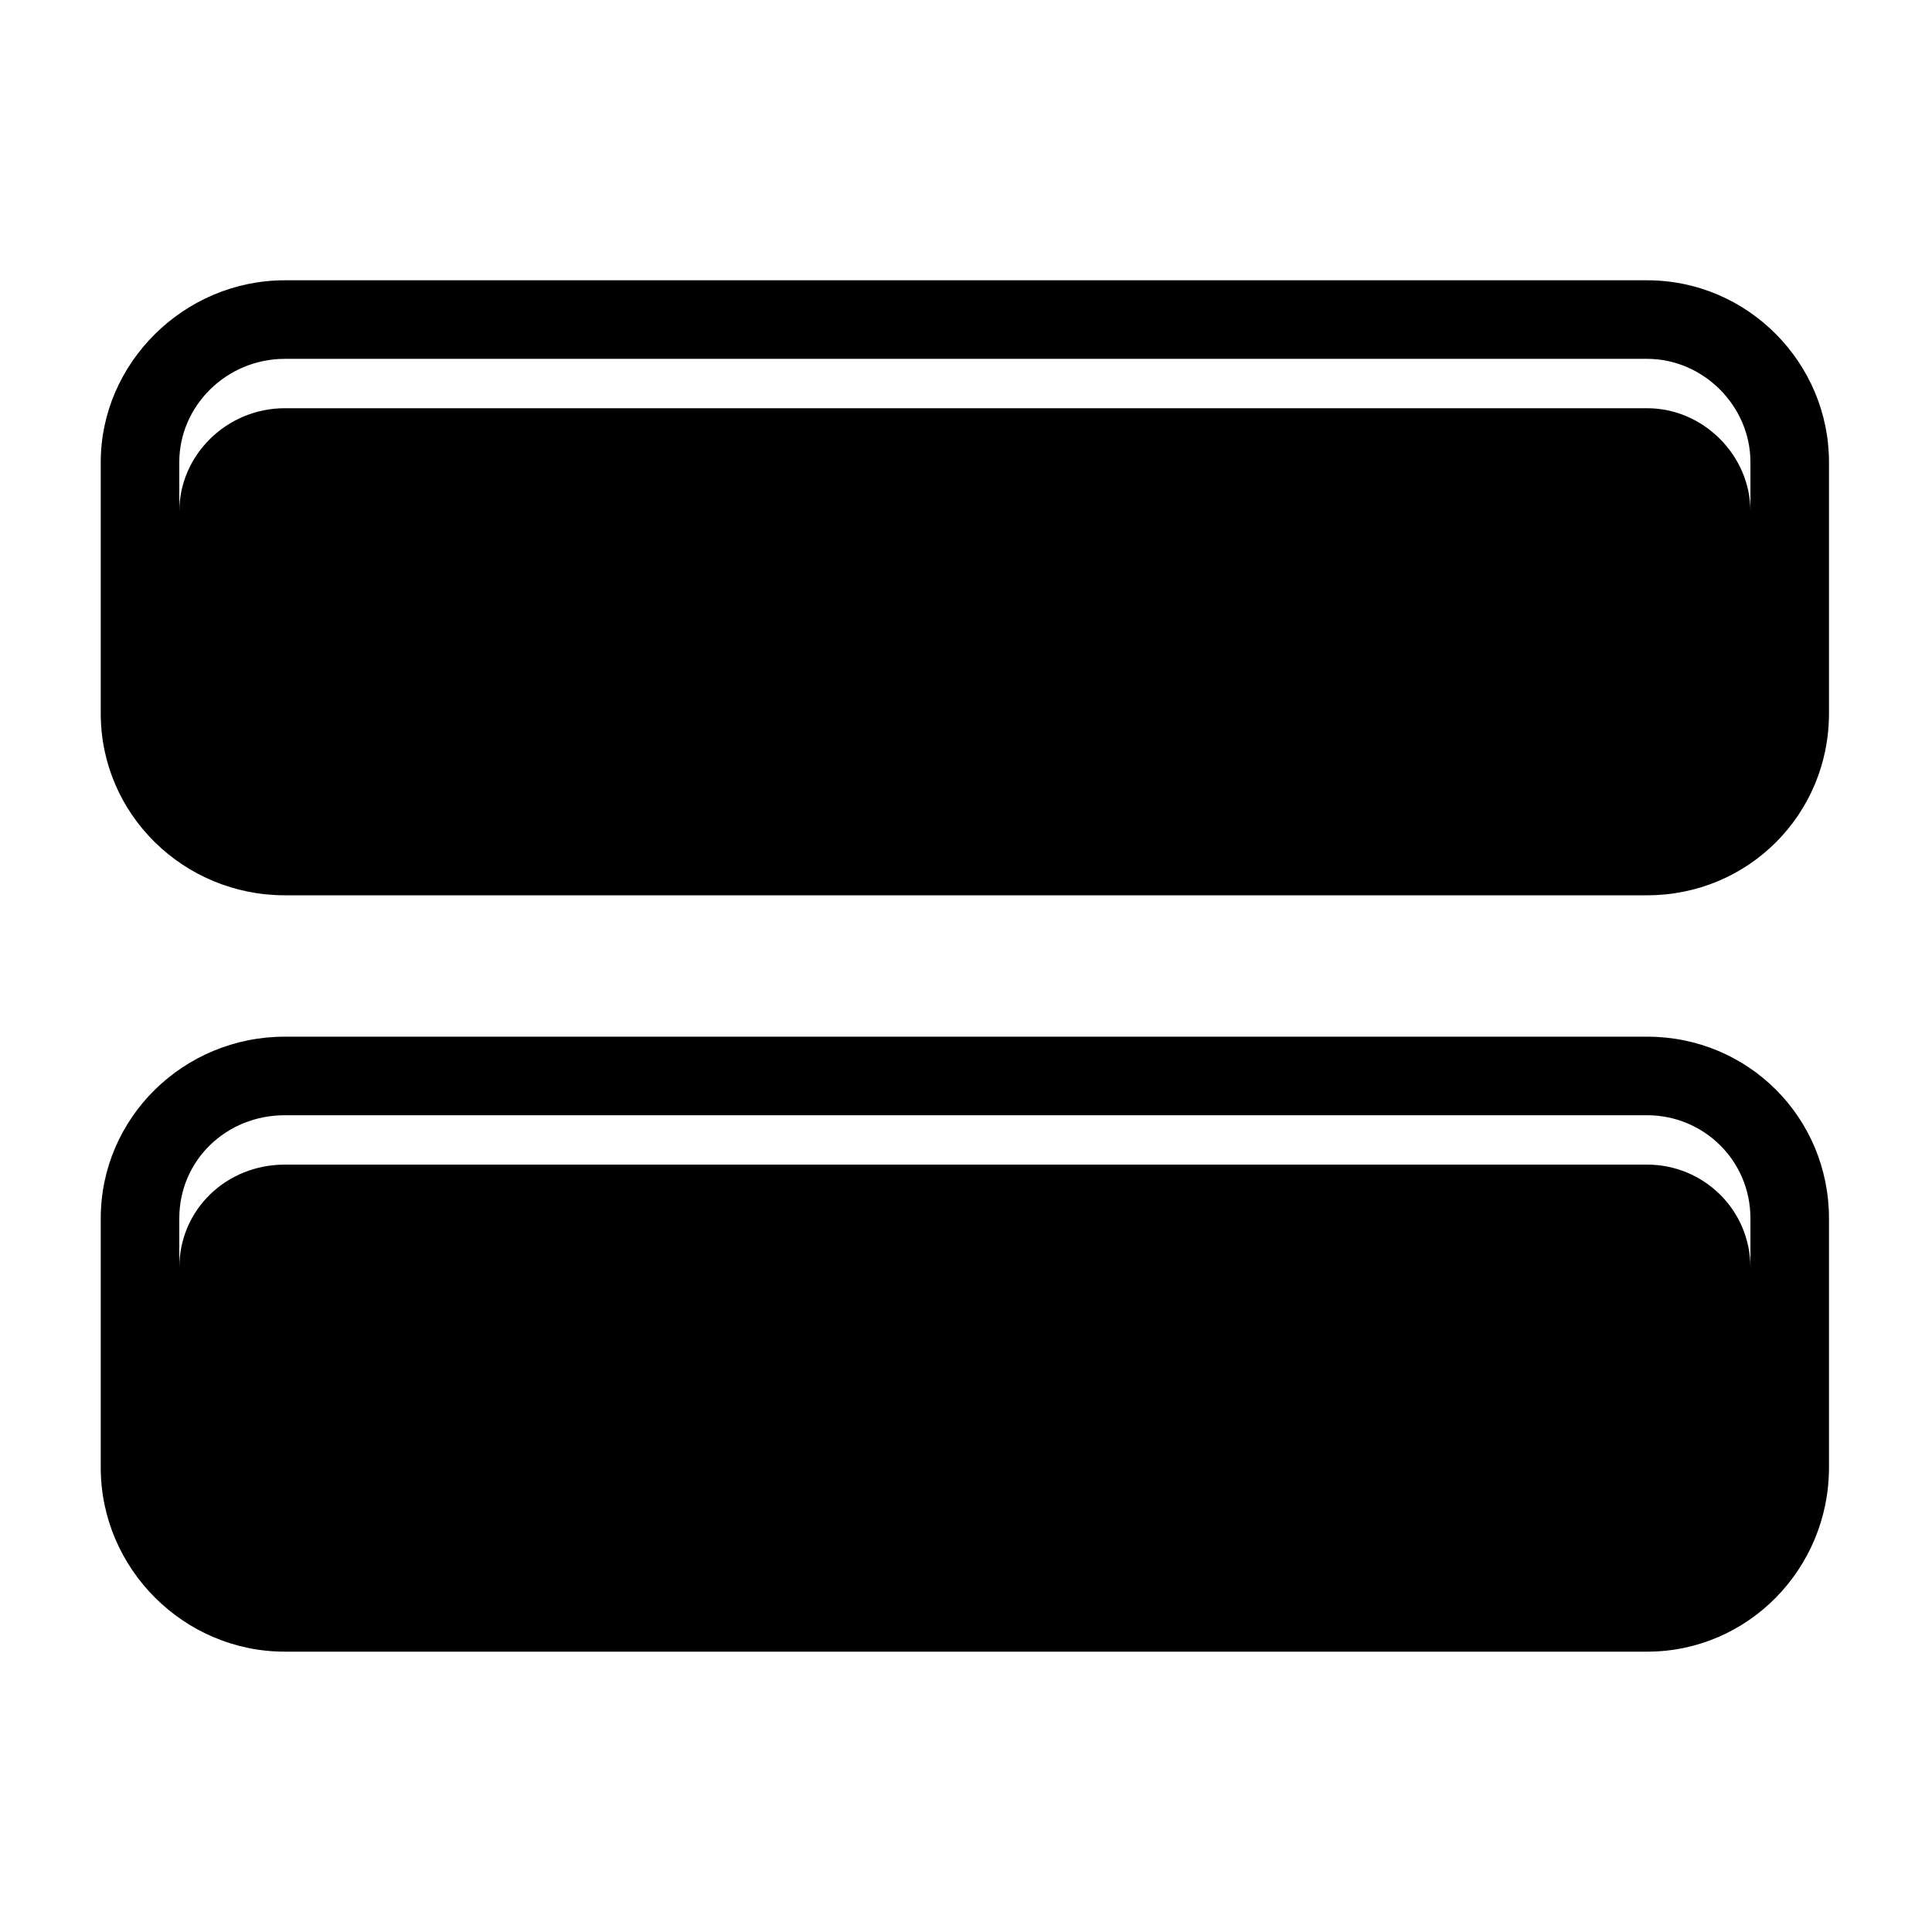
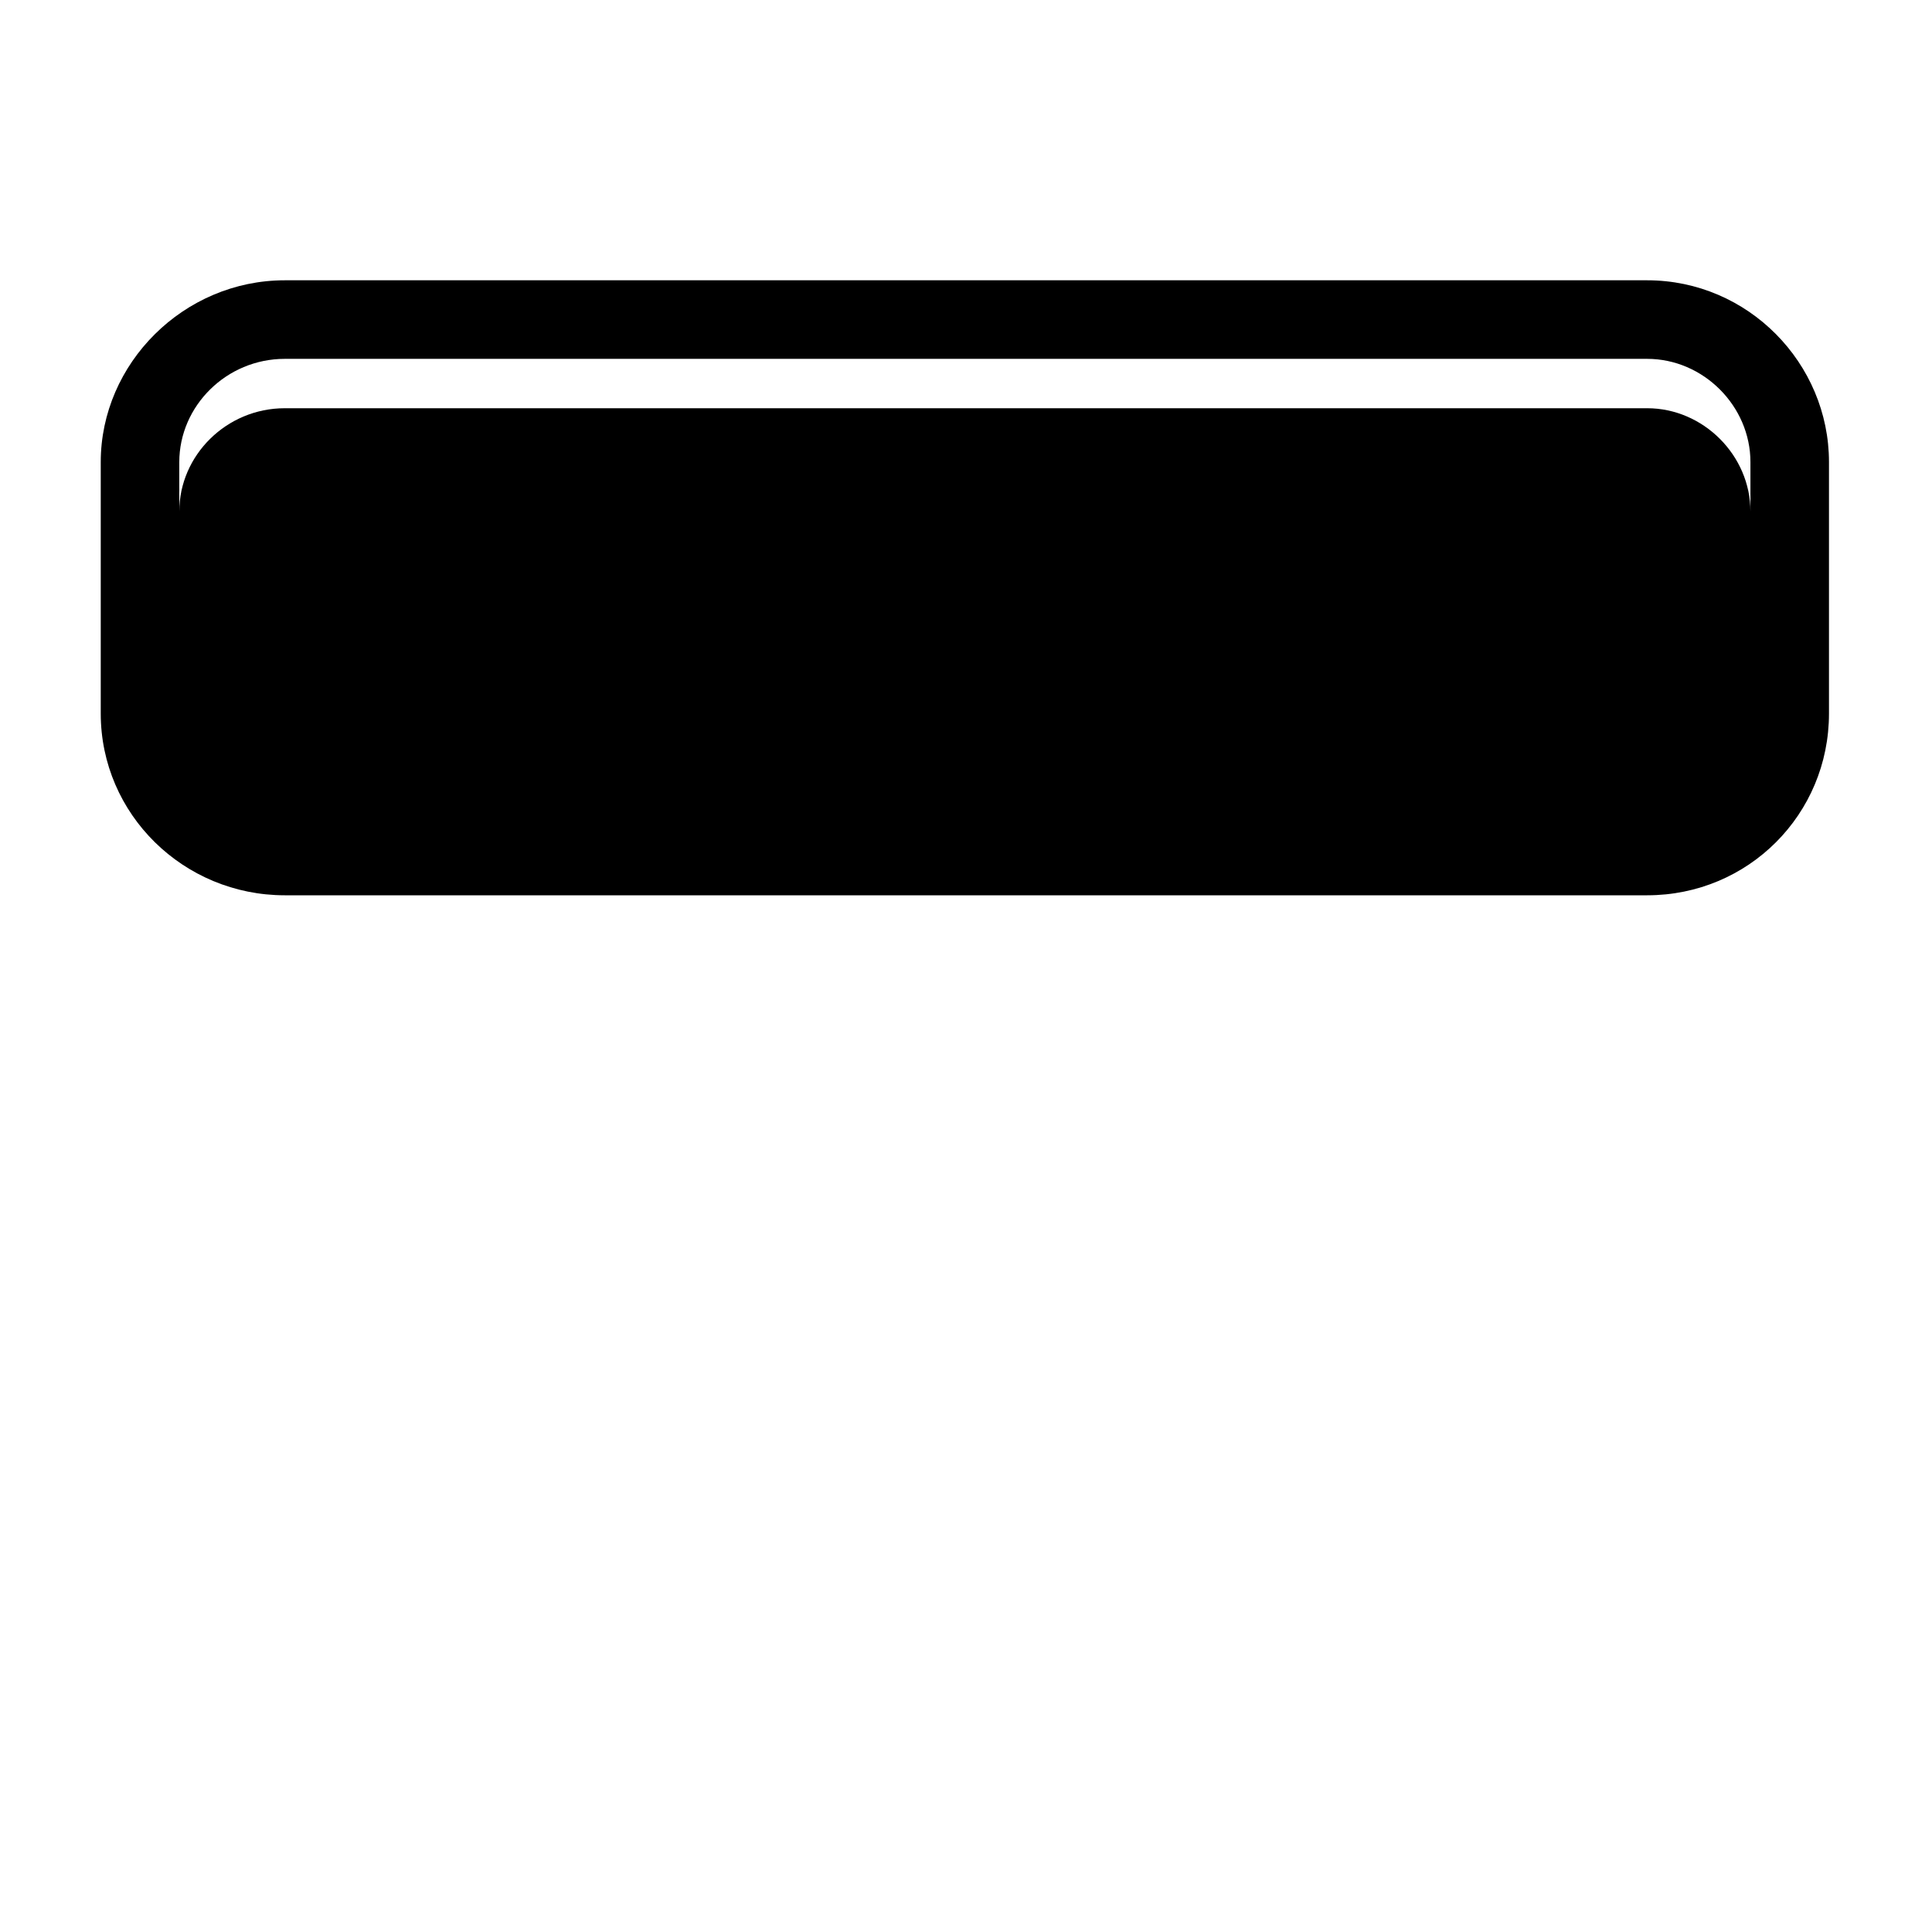
<svg xmlns="http://www.w3.org/2000/svg" fill="#000000" width="800px" height="800px" version="1.1" viewBox="144 144 512 512">
  <g fill-rule="evenodd">
    <path d="m219.47 218.28h361.05c26.766 0 48.18 22.008 48.18 48.18v66.621c0 26.766-21.414 48.18-48.18 48.18h-361.05c-26.766 0-48.773-21.414-48.773-48.18v-66.621c0-26.172 22.008-48.18 48.773-48.18zm0 33.906h361.05c14.871 0 27.363 12.492 27.363 27.363v-13.086c0-14.871-12.492-27.363-27.363-27.363h-361.05c-15.465 0-27.957 12.492-27.957 27.363v13.086c0-14.871 12.492-27.363 27.957-27.363z" />
-     <path d="m219.47 418.73h361.05c26.766 0 48.18 21.414 48.18 48.18v66.023c0 26.766-21.414 48.773-48.18 48.773h-361.05c-26.766 0-48.773-22.008-48.773-48.773v-66.023c0-26.766 22.008-48.18 48.773-48.18zm0 33.906h361.05c14.871 0 27.363 11.895 27.363 27.363v-13.086c0-15.465-12.492-27.363-27.363-27.363h-361.05c-15.465 0-27.957 11.895-27.957 27.363v13.086c0-15.465 12.492-27.363 27.957-27.363z" />
  </g>
</svg>